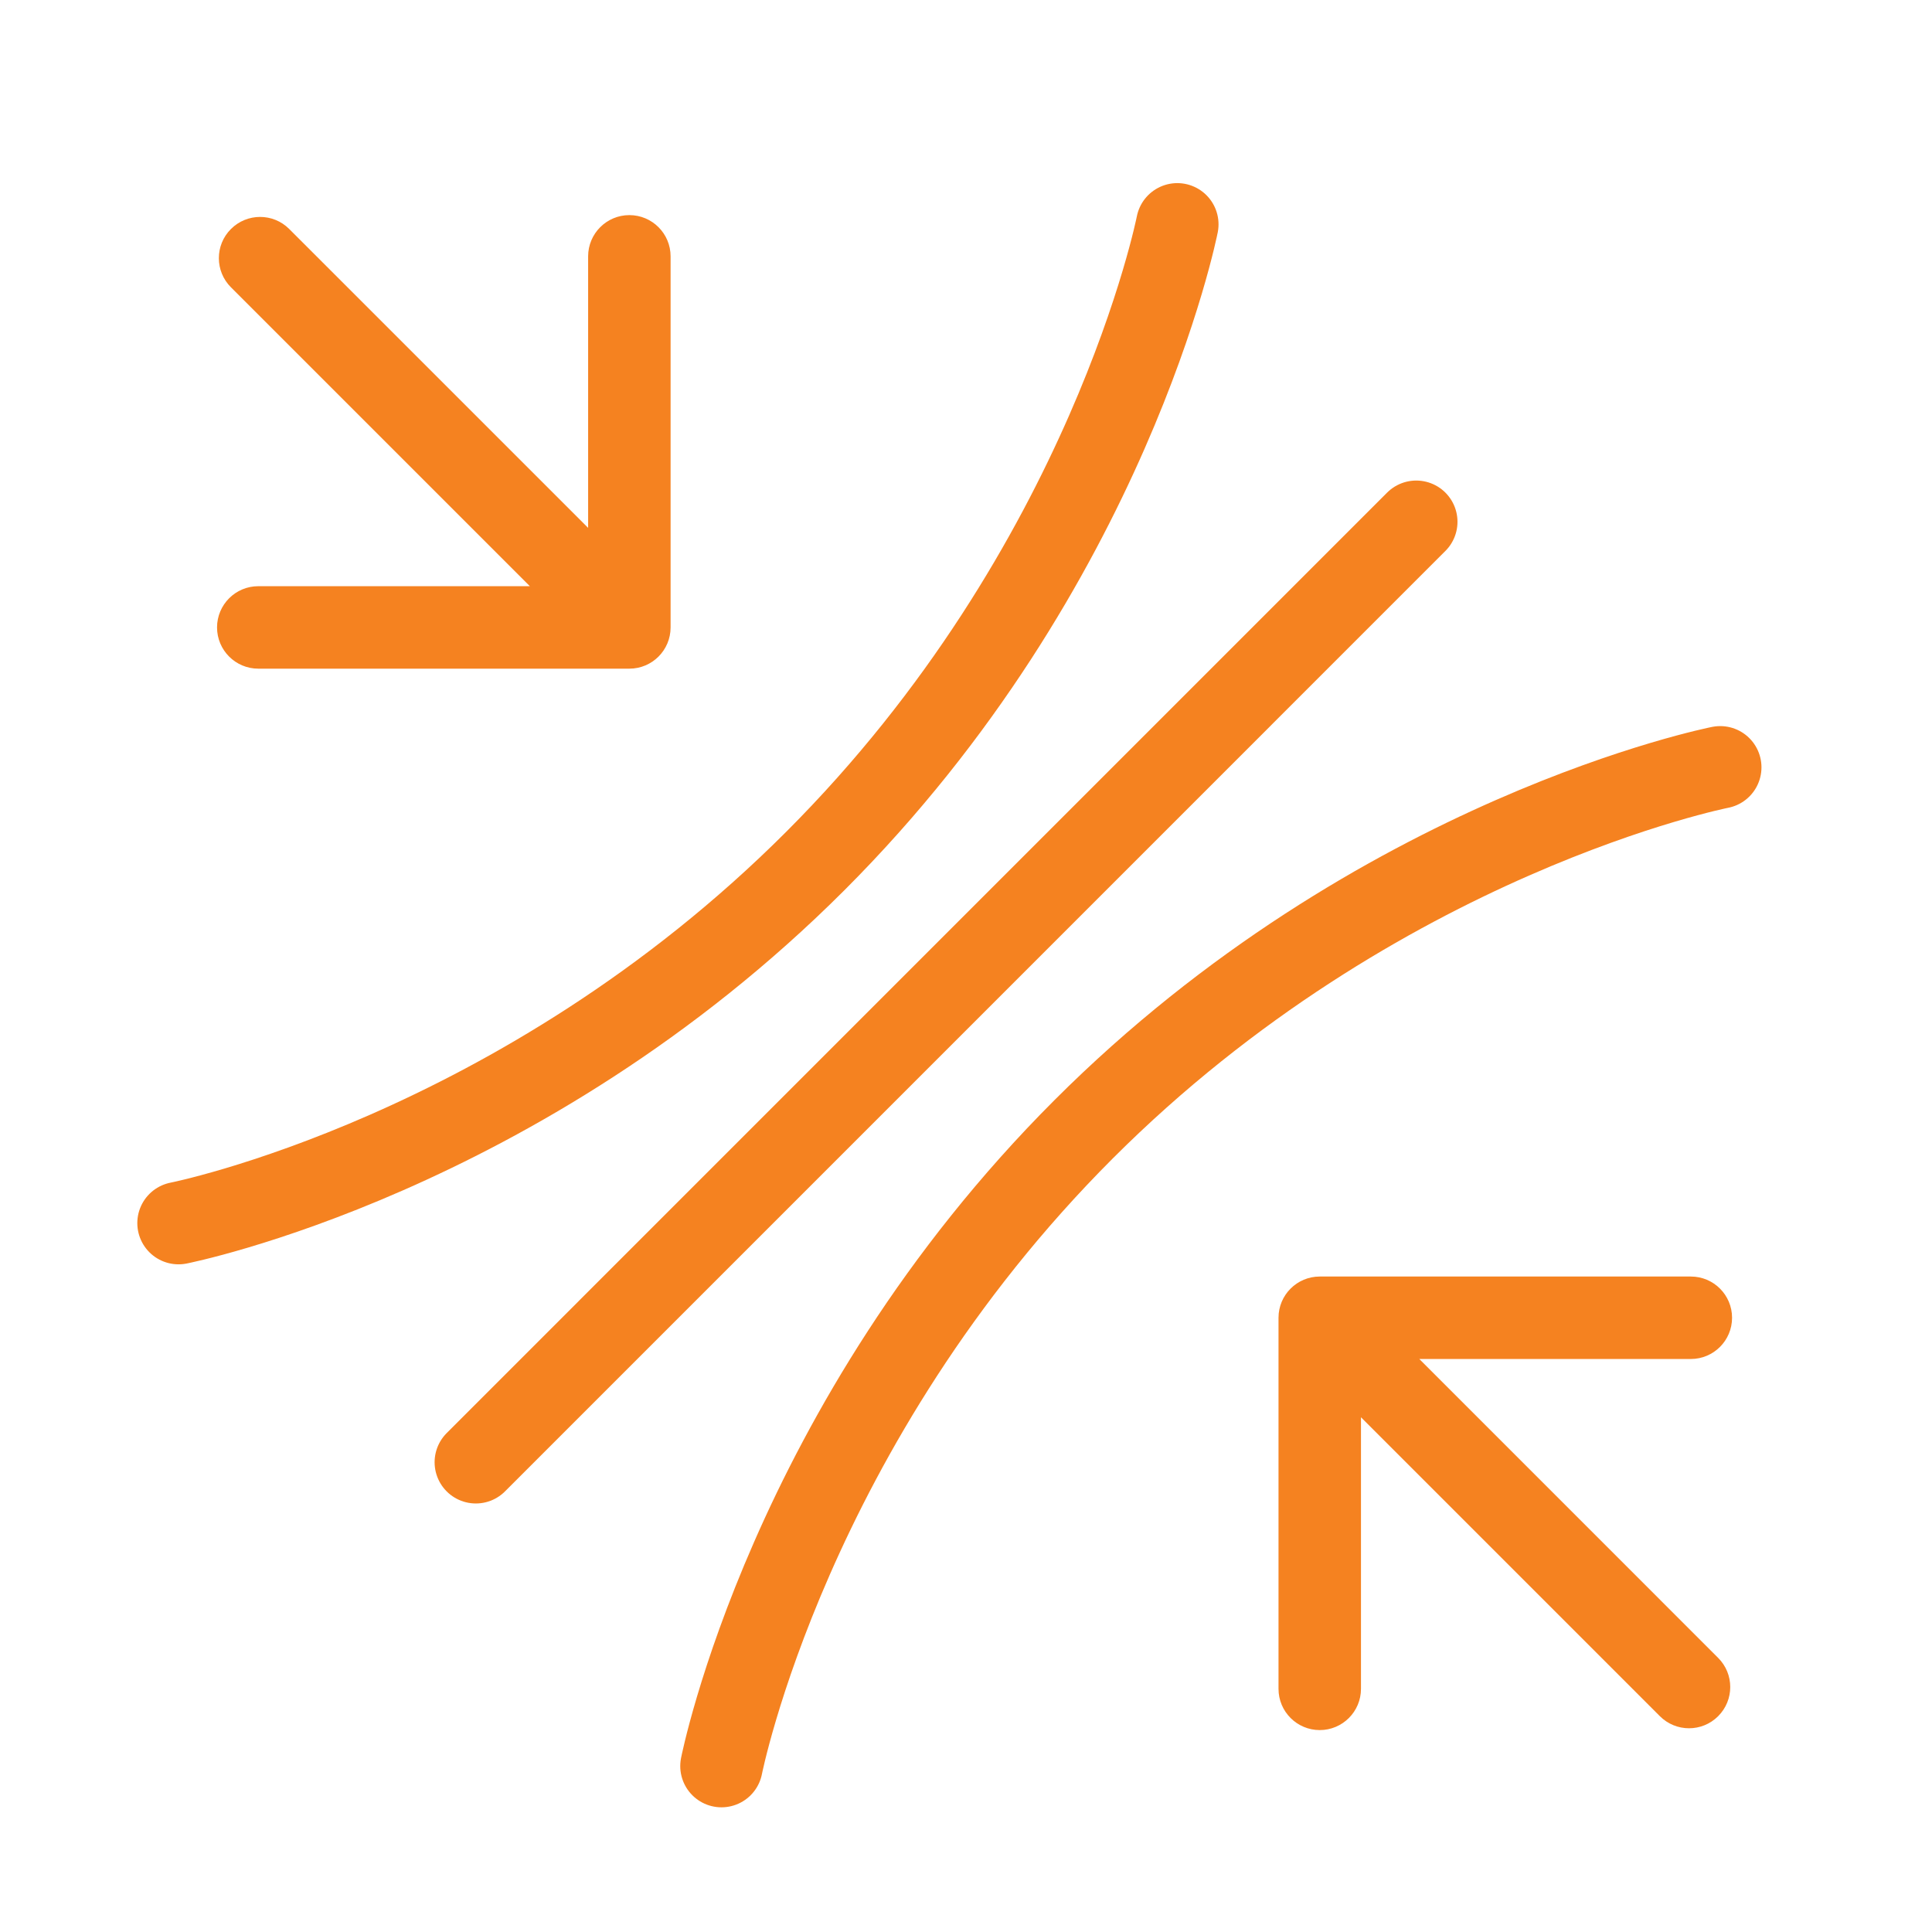
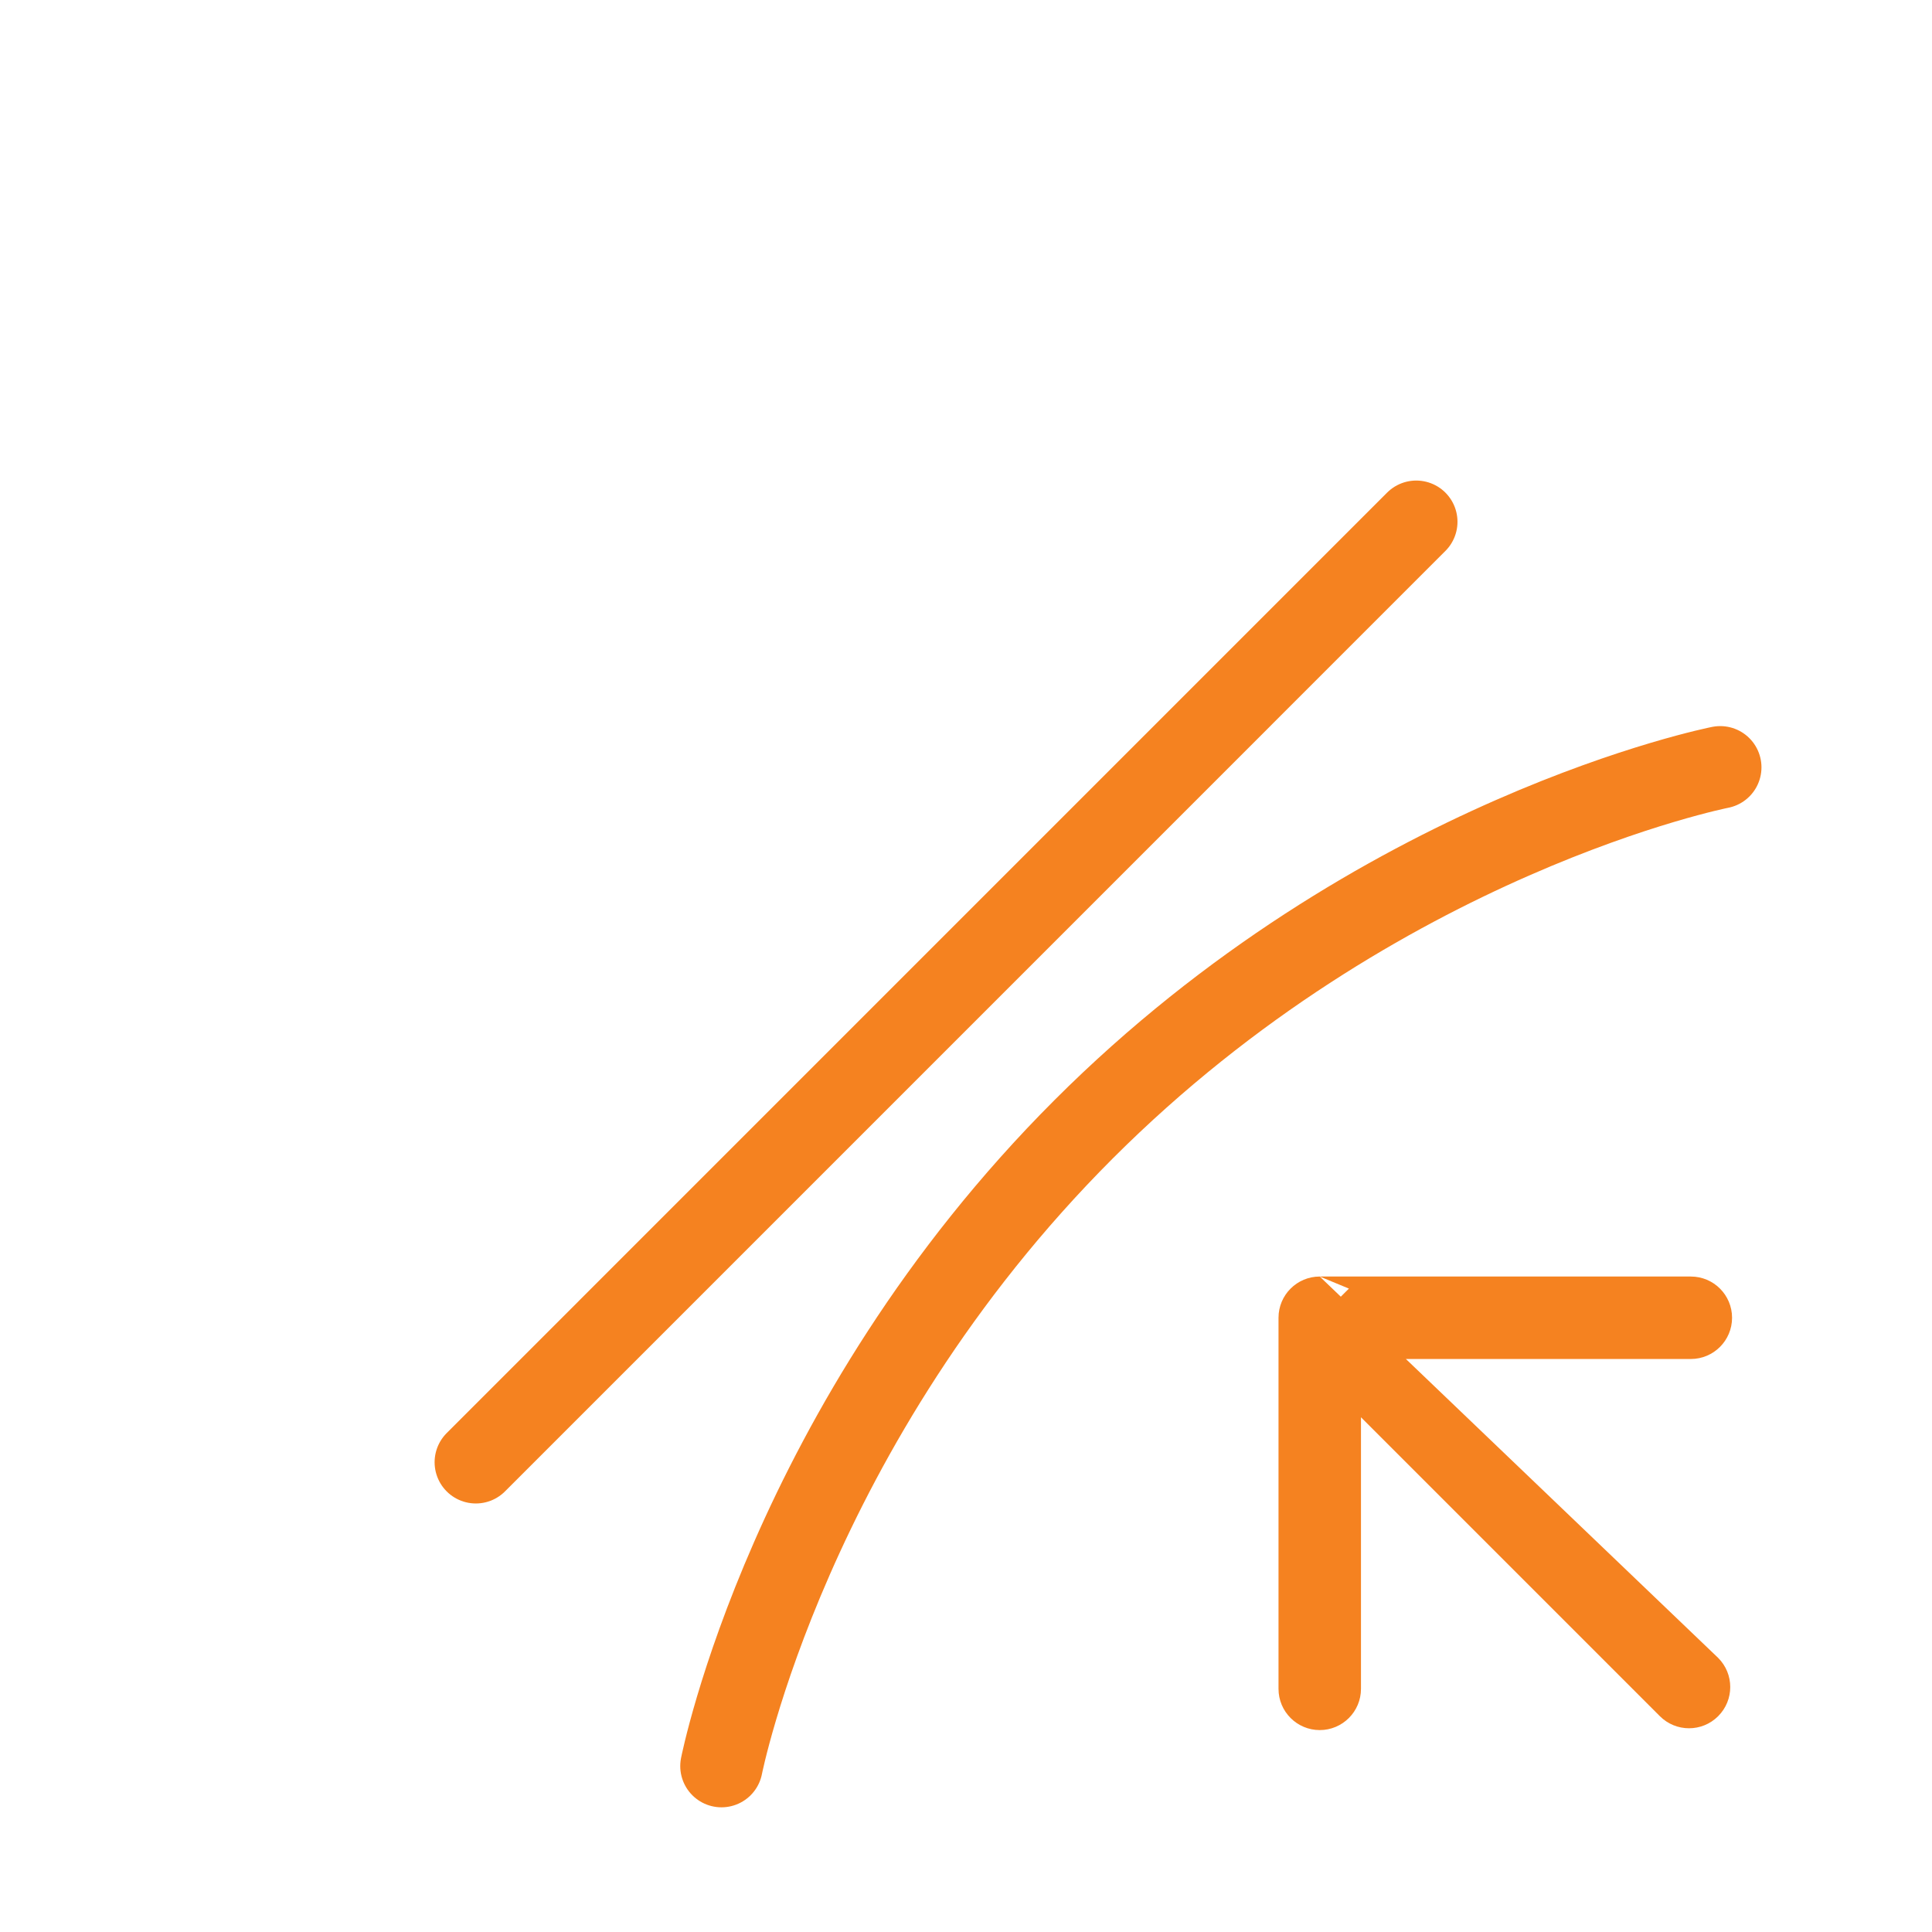
<svg xmlns="http://www.w3.org/2000/svg" width="41" height="41" viewBox="0 0 41 41" fill="none">
  <g clip-path="url(#clip0_2826_113936)">
    <line x1="10.098" y1="31.031" x2="30.055" y2="11.073" stroke="#F58220" stroke-width="1.75" stroke-linecap="round" />
-     <path d="M6.138 4.86C5.797 4.518 5.243 4.518 4.901 4.86C4.559 5.201 4.559 5.755 4.901 6.097L6.138 4.86ZM13.356 14.19C13.84 14.19 14.231 13.798 14.231 13.315L14.231 5.44C14.231 4.957 13.84 4.565 13.356 4.565C12.873 4.565 12.481 4.957 12.481 5.44L12.481 12.44L5.481 12.44C4.998 12.44 4.606 12.832 4.606 13.315C4.606 13.798 4.998 14.19 5.481 14.19L13.356 14.19ZM4.901 6.097L12.738 13.934L13.975 12.696L6.138 4.86L4.901 6.097Z" fill="#F58220" />
-     <path d="M35.225 36.42C35.567 36.762 36.121 36.762 36.462 36.42C36.804 36.078 36.804 35.525 36.462 35.183L35.225 36.42ZM28.007 27.09C27.524 27.09 27.132 27.481 27.132 27.965L27.132 35.84C27.132 36.323 27.524 36.715 28.007 36.715C28.49 36.715 28.882 36.323 28.882 35.84L28.882 28.84L35.882 28.84C36.365 28.84 36.757 28.448 36.757 27.965C36.757 27.481 36.365 27.09 35.882 27.09L28.007 27.09ZM36.462 35.183L28.626 27.346L27.388 28.583L35.225 36.42L36.462 35.183Z" fill="#F58220" />
-     <path d="M24.984 4.761C24.984 4.761 23.556 12.018 17.301 18.273C11.046 24.528 3.789 25.956 3.789 25.956" stroke="#F58220" stroke-width="1.75" stroke-linecap="round" />
+     <path d="M35.225 36.42C35.567 36.762 36.121 36.762 36.462 36.42C36.804 36.078 36.804 35.525 36.462 35.183L35.225 36.42ZM28.007 27.09C27.524 27.09 27.132 27.481 27.132 27.965L27.132 35.84C27.132 36.323 27.524 36.715 28.007 36.715C28.49 36.715 28.882 36.323 28.882 35.84L28.882 28.84L35.882 28.84C36.365 28.84 36.757 28.448 36.757 27.965C36.757 27.481 36.365 27.09 35.882 27.09L28.007 27.09ZL28.626 27.346L27.388 28.583L35.225 36.42L36.462 35.183Z" fill="#F58220" />
    <path d="M15.311 37.479C15.311 37.479 16.739 30.222 22.994 23.967C29.249 17.712 36.506 16.284 36.506 16.284" stroke="#F58220" stroke-width="1.75" stroke-linecap="round" />
  </g>
  <defs>
    <clipPath id="clip0_2826_113936">
      <rect width="40" height="40" fill="white" transform="translate(0.422 0.974)" />
    </clipPath>
  </defs>
</svg>